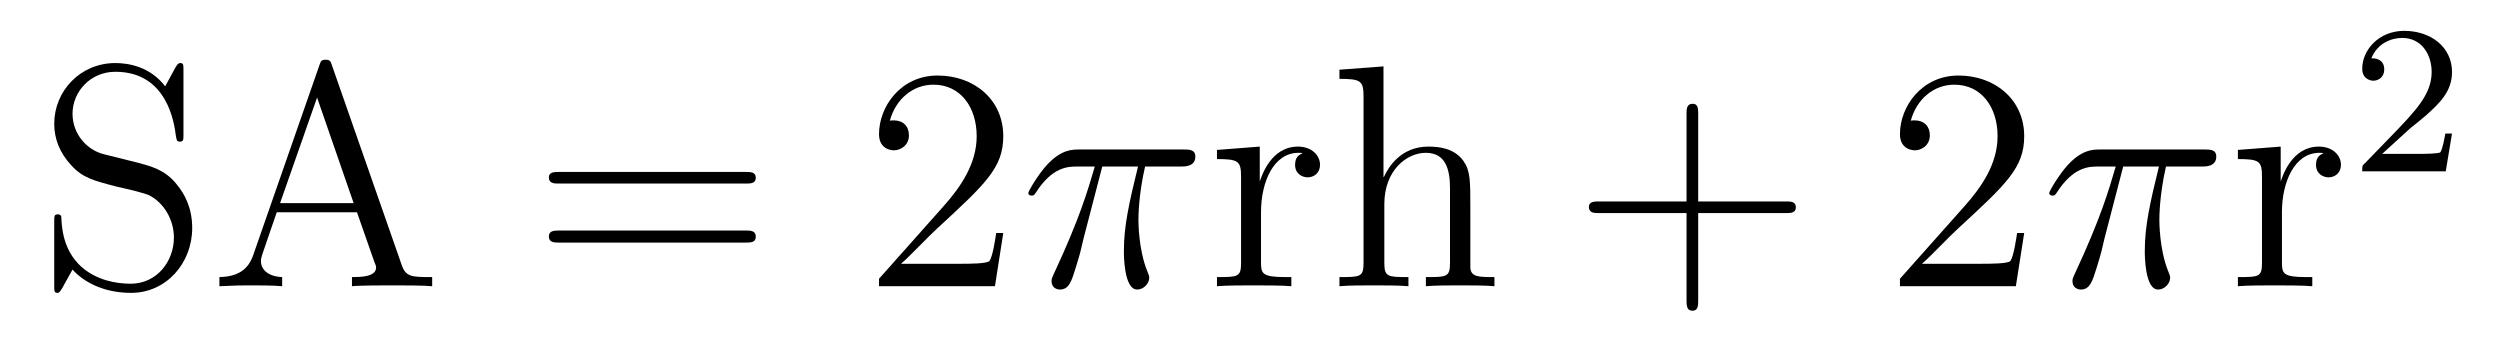
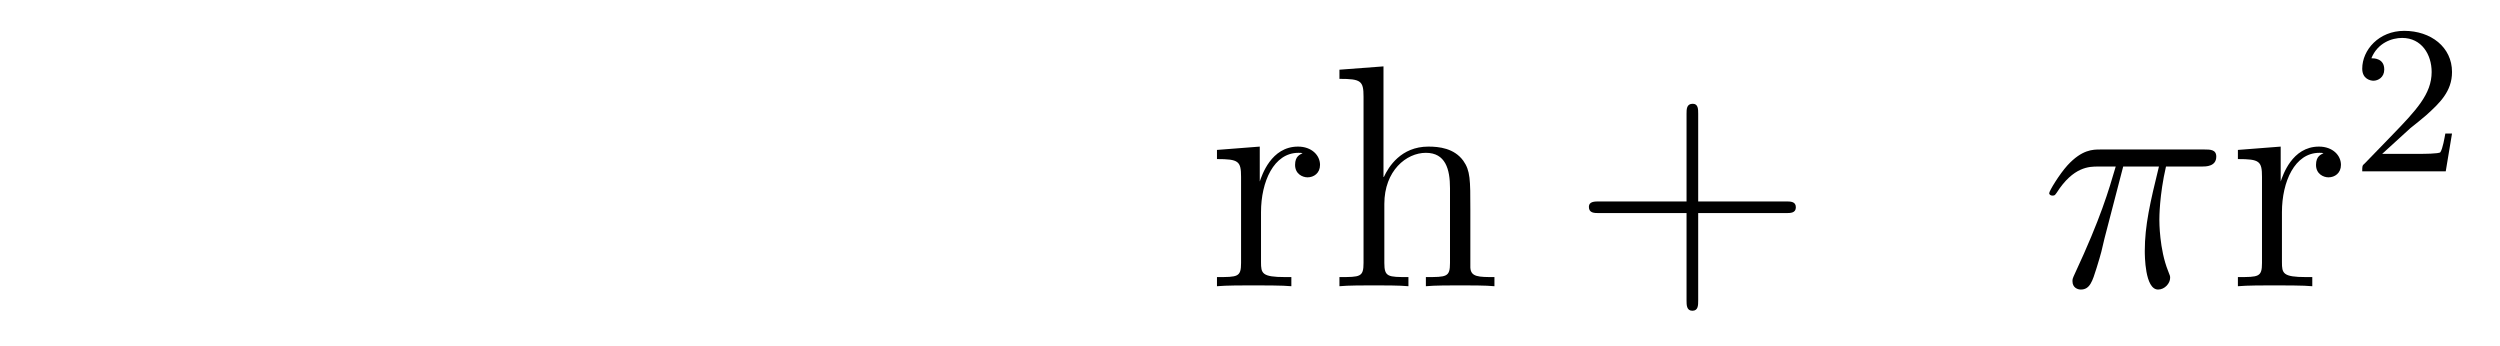
<svg xmlns="http://www.w3.org/2000/svg" height="13pt" version="1.1" viewBox="0 -13 94 13" width="94pt">
  <g id="page1">
    <g transform="matrix(1 0 0 1 -127 652)">
-       <path d="M130.883 -659.207C130.273 -659.363 129.727 -659.957 129.727 -660.723C129.727 -661.551 130.398 -662.301 131.336 -662.301C133.289 -662.301 133.555 -660.379 133.617 -659.863C133.648 -659.723 133.648 -659.676 133.758 -659.676C133.898 -659.676 133.898 -659.738 133.898 -659.941V-662.363C133.898 -662.566 133.898 -662.629 133.773 -662.629C133.742 -662.629 133.695 -662.629 133.602 -662.473L133.211 -661.754C132.648 -662.488 131.852 -662.629 131.336 -662.629C130.008 -662.629 129.039 -661.566 129.039 -660.348C129.039 -659.785 129.242 -659.254 129.68 -658.785C130.102 -658.316 130.523 -658.207 131.367 -657.988C131.789 -657.894 132.445 -657.738 132.602 -657.66C133.164 -657.379 133.539 -656.738 133.539 -656.066C133.539 -655.176 132.898 -654.332 131.914 -654.332C131.383 -654.332 130.633 -654.457 130.055 -654.973C129.367 -655.598 129.32 -656.457 129.305 -656.848C129.289 -656.941 129.195 -656.941 129.18 -656.941C129.039 -656.941 129.039 -656.879 129.039 -656.676V-654.27C129.039 -654.051 129.039 -653.988 129.164 -653.988C129.227 -653.988 129.242 -654.02 129.336 -654.16C129.383 -654.254 129.633 -654.691 129.727 -654.863C130.148 -654.395 130.898 -653.988 131.93 -653.988C133.258 -653.988 134.227 -655.113 134.227 -656.426C134.227 -657.16 133.961 -657.691 133.633 -658.082C133.195 -658.629 132.648 -658.754 132.195 -658.879L130.883 -659.207ZM139.484 -662.535C139.437 -662.676 139.422 -662.754 139.25 -662.754C139.078 -662.754 139.062 -662.707 139 -662.52L136.516 -655.395C136.344 -654.91 136 -654.598 135.25 -654.582V-654.238C135.969 -654.27 136 -654.27 136.391 -654.27C136.719 -654.27 137.297 -654.27 137.609 -654.238V-654.582C137.109 -654.598 136.812 -654.848 136.812 -655.176C136.812 -655.254 136.812 -655.269 136.859 -655.426L137.406 -657.02H140.422L141.078 -655.145C141.141 -655.004 141.141 -654.973 141.141 -654.941C141.141 -654.582 140.531 -654.582 140.234 -654.582V-654.238C140.5 -654.27 141.438 -654.27 141.781 -654.27C142.109 -654.27 142.969 -654.27 143.25 -654.238V-654.582C142.469 -654.582 142.25 -654.582 142.094 -655.066L139.484 -662.535ZM138.922 -661.332L140.297 -657.363H137.531L138.922 -661.332ZM143.633 -654.238" fill-rule="evenodd" />
-       <path d="M155.043 -658.098C155.215 -658.098 155.418 -658.098 155.418 -658.316C155.418 -658.535 155.215 -658.535 155.043 -658.535H148.027C147.855 -658.535 147.637 -658.535 147.637 -658.332C147.637 -658.098 147.84 -658.098 148.027 -658.098H155.043ZM155.043 -655.879C155.215 -655.879 155.418 -655.879 155.418 -656.098C155.418 -656.332 155.215 -656.332 155.043 -656.332H148.027C147.855 -656.332 147.637 -656.332 147.637 -656.113C147.637 -655.879 147.84 -655.879 148.027 -655.879H155.043ZM156.113 -654.238" fill-rule="evenodd" />
-       <path d="M164.723 -656.238H164.457C164.426 -656.035 164.332 -655.379 164.207 -655.191C164.129 -655.082 163.441 -655.082 163.082 -655.082H160.879C161.207 -655.363 161.926 -656.129 162.238 -656.41C164.051 -658.082 164.723 -658.691 164.723 -659.879C164.723 -661.254 163.629 -662.16 162.254 -662.16C160.863 -662.16 160.051 -660.988 160.051 -659.957C160.051 -659.348 160.582 -659.348 160.613 -659.348C160.863 -659.348 161.176 -659.535 161.176 -659.91C161.176 -660.254 160.957 -660.473 160.613 -660.473C160.504 -660.473 160.488 -660.473 160.457 -660.457C160.676 -661.269 161.316 -661.816 162.098 -661.816C163.113 -661.816 163.723 -660.973 163.723 -659.879C163.723 -658.863 163.145 -657.988 162.457 -657.223L160.051 -654.519V-654.238H164.41L164.723 -656.238ZM165.352 -654.238" fill-rule="evenodd" />
-       <path d="M168.445 -658.738H169.789C169.461 -657.395 169.258 -656.52 169.258 -655.566C169.258 -655.41 169.258 -654.113 169.758 -654.113C170.008 -654.113 170.211 -654.348 170.211 -654.551C170.211 -654.613 170.211 -654.629 170.133 -654.816C169.805 -655.629 169.805 -656.66 169.805 -656.738S169.805 -657.66 170.055 -658.738H171.398C171.555 -658.738 171.945 -658.738 171.945 -659.113C171.945 -659.379 171.711 -659.379 171.508 -659.379H167.586C167.305 -659.379 166.898 -659.379 166.352 -658.785C166.039 -658.441 165.664 -657.816 165.664 -657.738C165.664 -657.676 165.727 -657.645 165.789 -657.645C165.883 -657.645 165.883 -657.676 165.945 -657.754C166.57 -658.738 167.18 -658.738 167.492 -658.738H168.164C167.898 -657.832 167.602 -656.801 166.633 -654.723C166.539 -654.519 166.539 -654.504 166.539 -654.426C166.539 -654.176 166.742 -654.113 166.852 -654.113C167.195 -654.113 167.289 -654.426 167.445 -654.926C167.633 -655.535 167.633 -655.566 167.742 -656.035L168.445 -658.738ZM171.949 -654.238" fill-rule="evenodd" />
      <path d="M174.414 -657.02C174.414 -658.176 174.898 -659.254 175.82 -659.254C175.914 -659.254 175.93 -659.254 175.977 -659.238C175.883 -659.191 175.695 -659.129 175.695 -658.801C175.695 -658.457 175.977 -658.332 176.164 -658.332C176.398 -658.332 176.633 -658.488 176.633 -658.801C176.633 -659.16 176.32 -659.488 175.805 -659.488C174.789 -659.488 174.445 -658.395 174.367 -658.176V-659.488L172.758 -659.363V-659.019C173.57 -659.019 173.664 -658.941 173.664 -658.348V-655.113C173.664 -654.582 173.539 -654.582 172.758 -654.582V-654.238C173.102 -654.27 173.758 -654.27 174.117 -654.27C174.43 -654.27 175.273 -654.27 175.555 -654.238V-654.582H175.32C174.445 -654.582 174.414 -654.723 174.414 -655.145V-657.02ZM182.285 -657.129C182.285 -658.238 182.285 -658.582 182.019 -658.957C181.676 -659.426 181.113 -659.488 180.707 -659.488C179.676 -659.488 179.207 -658.723 179.035 -658.348H179.019V-662.504L177.363 -662.379V-662.035C178.176 -662.035 178.269 -661.957 178.269 -661.363V-655.113C178.269 -654.582 178.145 -654.582 177.363 -654.582V-654.238C177.676 -654.27 178.316 -654.27 178.66 -654.27C179.004 -654.27 179.645 -654.27 179.957 -654.238V-654.582C179.191 -654.582 179.051 -654.582 179.051 -655.113V-657.332C179.051 -658.582 179.879 -659.254 180.613 -659.254C181.348 -659.254 181.52 -658.644 181.52 -657.926V-655.113C181.52 -654.582 181.395 -654.582 180.613 -654.582V-654.238C180.926 -654.27 181.566 -654.27 181.895 -654.27C182.238 -654.27 182.895 -654.27 183.191 -654.238V-654.582C182.598 -654.582 182.301 -654.582 182.285 -654.941V-657.129ZM183.465 -654.238" fill-rule="evenodd" />
      <path d="M190.852 -656.988H194.148C194.321 -656.988 194.524 -656.988 194.524 -657.207S194.321 -657.426 194.148 -657.426H190.852V-660.723C190.852 -660.894 190.852 -661.098 190.648 -661.098C190.414 -661.098 190.414 -660.894 190.414 -660.723V-657.426H187.133C186.961 -657.426 186.742 -657.426 186.742 -657.223C186.742 -656.988 186.945 -656.988 187.133 -656.988H190.414V-653.707C190.414 -653.535 190.414 -653.316 190.633 -653.316C190.852 -653.316 190.852 -653.52 190.852 -653.707V-656.988ZM195.218 -654.238" fill-rule="evenodd" />
-       <path d="M203.11 -656.238H202.843C202.812 -656.035 202.718 -655.379 202.594 -655.191C202.516 -655.082 201.828 -655.082 201.469 -655.082H199.266C199.594 -655.363 200.312 -656.129 200.626 -656.41C202.438 -658.082 203.11 -658.691 203.11 -659.879C203.11 -661.254 202.015 -662.16 200.641 -662.16C199.25 -662.16 198.438 -660.988 198.438 -659.957C198.438 -659.348 198.968 -659.348 199 -659.348C199.25 -659.348 199.562 -659.535 199.562 -659.91C199.562 -660.254 199.344 -660.473 199 -660.473C198.89 -660.473 198.875 -660.473 198.844 -660.457C199.062 -661.269 199.703 -661.816 200.484 -661.816C201.5 -661.816 202.109 -660.973 202.109 -659.879C202.109 -658.863 201.532 -657.988 200.844 -657.223L198.438 -654.519V-654.238H202.796L203.11 -656.238ZM203.738 -654.238" fill-rule="evenodd" />
      <path d="M206.832 -658.738H208.176C207.847 -657.395 207.644 -656.52 207.644 -655.566C207.644 -655.41 207.644 -654.113 208.145 -654.113C208.394 -654.113 208.597 -654.348 208.597 -654.551C208.597 -654.613 208.597 -654.629 208.519 -654.816C208.192 -655.629 208.192 -656.66 208.192 -656.738S208.192 -657.66 208.441 -658.738H209.785C209.941 -658.738 210.332 -658.738 210.332 -659.113C210.332 -659.379 210.097 -659.379 209.894 -659.379H205.973C205.692 -659.379 205.285 -659.379 204.738 -658.785C204.426 -658.441 204.05 -657.816 204.05 -657.738C204.05 -657.676 204.113 -657.645 204.175 -657.645C204.27 -657.645 204.27 -657.676 204.332 -657.754C204.958 -658.738 205.566 -658.738 205.879 -658.738H206.551C206.285 -657.832 205.988 -656.801 205.02 -654.723C204.925 -654.519 204.925 -654.504 204.925 -654.426C204.925 -654.176 205.129 -654.113 205.238 -654.113C205.582 -654.113 205.675 -654.426 205.832 -654.926C206.02 -655.535 206.02 -655.566 206.129 -656.035L206.832 -658.738ZM210.336 -654.238" fill-rule="evenodd" />
      <path d="M212.801 -657.02C212.801 -658.176 213.286 -659.254 214.207 -659.254C214.301 -659.254 214.316 -659.254 214.363 -659.238C214.27 -659.191 214.082 -659.129 214.082 -658.801C214.082 -658.457 214.363 -658.332 214.55 -658.332C214.786 -658.332 215.02 -658.488 215.02 -658.801C215.02 -659.16 214.708 -659.488 214.192 -659.488C213.175 -659.488 212.832 -658.395 212.754 -658.176V-659.488L211.145 -659.363V-659.019C211.957 -659.019 212.051 -658.941 212.051 -658.348V-655.113C212.051 -654.582 211.926 -654.582 211.145 -654.582V-654.238C211.488 -654.27 212.144 -654.27 212.504 -654.27C212.816 -654.27 213.66 -654.27 213.942 -654.238V-654.582H213.707C212.832 -654.582 212.801 -654.723 212.801 -655.145V-657.02ZM215.375 -654.238" fill-rule="evenodd" />
      <path d="M217.633 -660.184C217.774 -660.293 218.101 -660.559 218.226 -660.668C218.726 -661.121 219.196 -661.559 219.196 -662.293C219.196 -663.231 218.399 -663.84 217.398 -663.84C216.445 -663.84 215.82 -663.121 215.82 -662.418C215.82 -662.027 216.133 -661.965 216.242 -661.965C216.414 -661.965 216.648 -662.09 216.648 -662.387C216.648 -662.809 216.258 -662.809 216.164 -662.809C216.398 -663.387 216.93 -663.574 217.32 -663.574C218.054 -663.574 218.43 -662.949 218.43 -662.293C218.43 -661.465 217.852 -660.855 216.914 -659.887L215.914 -658.855C215.82 -658.777 215.82 -658.762 215.82 -658.559H218.96L219.196 -659.98H218.945C218.914 -659.824 218.851 -659.418 218.758 -659.277C218.711 -659.215 218.101 -659.215 217.976 -659.215H216.57L217.633 -660.184ZM219.598 -658.559" fill-rule="evenodd" />
    </g>
  </g>
</svg>